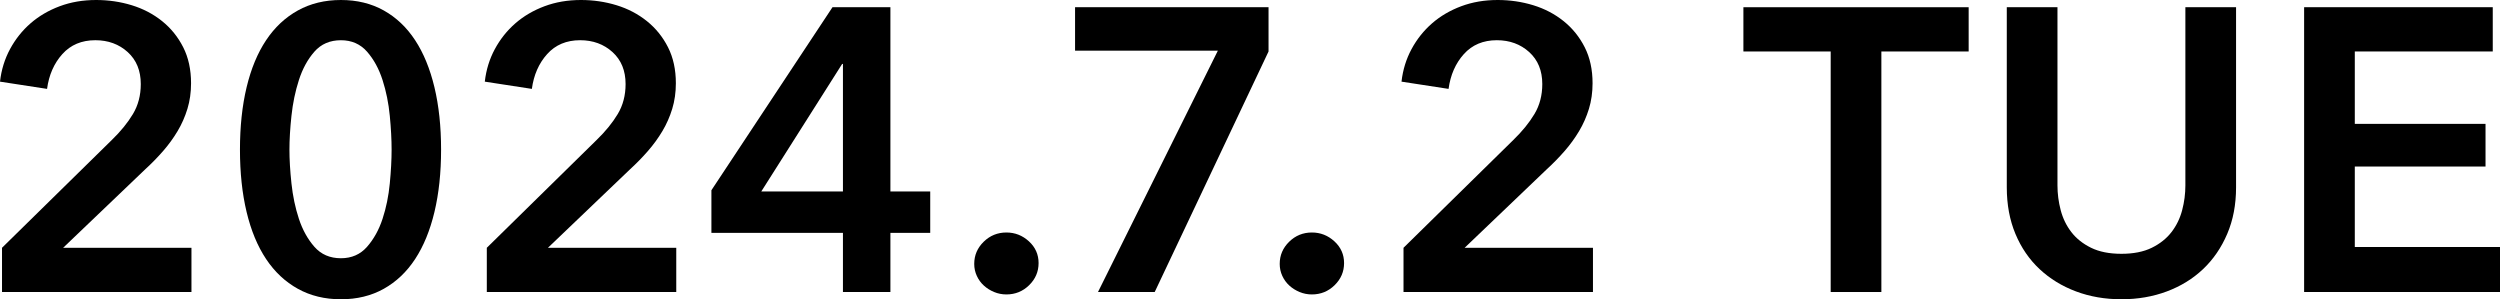
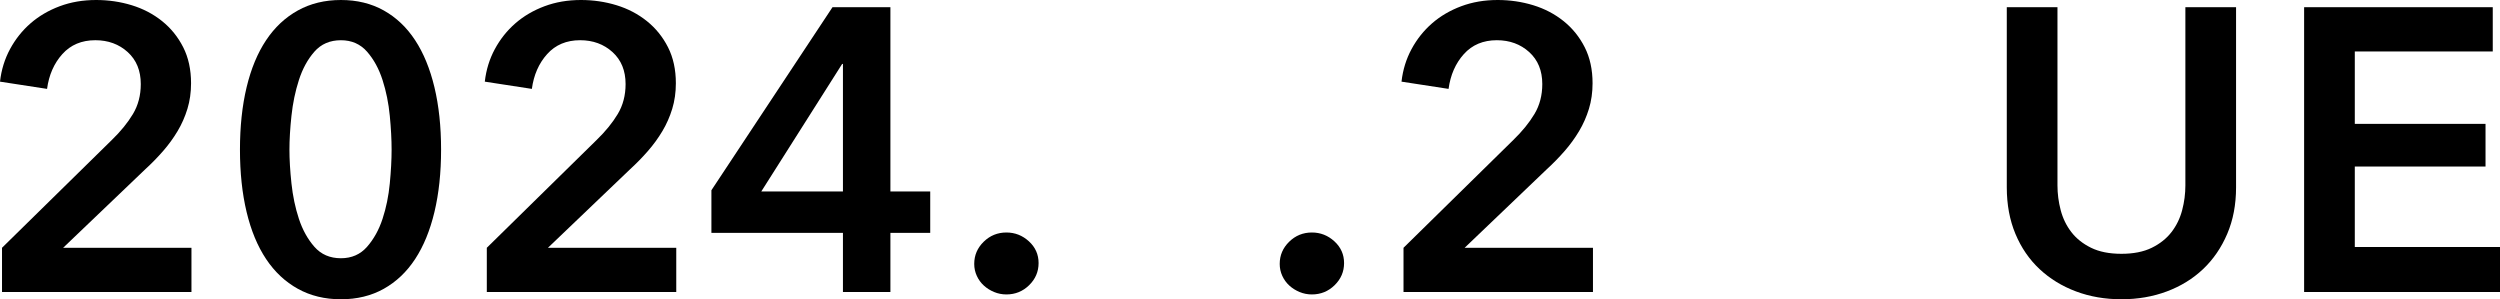
<svg xmlns="http://www.w3.org/2000/svg" id="_レイヤー_2" data-name="レイヤー 2" viewBox="0 0 310.763 37.2">
  <g id="design">
    <g>
      <path d="m.25,30.8l13.65-13.4c1.1-1.066,1.975-2.141,2.625-3.225.65-1.083.975-2.325.975-3.725,0-1.667-.542-2.992-1.625-3.976-1.084-.982-2.425-1.475-4.025-1.475-1.7,0-3.067.575-4.1,1.725-1.034,1.15-1.667,2.593-1.9,4.325l-5.85-.9c.166-1.466.583-2.816,1.25-4.05.666-1.232,1.516-2.3,2.55-3.2,1.033-.899,2.241-1.607,3.625-2.125,1.383-.516,2.892-.774,4.525-.774,1.533,0,3.008.217,4.425.649,1.416.434,2.675,1.093,3.775,1.976,1.1.884,1.975,1.967,2.625,3.25s.975,2.774.975,4.475c0,1.134-.15,2.192-.45,3.175-.3.984-.708,1.909-1.225,2.775-.517.867-1.117,1.692-1.8,2.475-.684.784-1.425,1.543-2.225,2.275l-10.2,9.75h15.95v5.5H.25v-5.5Z" />
      <path d="m54.829,18.6c0,2.867-.275,5.45-.825,7.75-.55,2.3-1.35,4.25-2.4,5.851-1.05,1.6-2.35,2.833-3.9,3.699-1.55.867-3.325,1.301-5.325,1.301s-3.783-.434-5.35-1.301c-1.567-.866-2.884-2.1-3.95-3.699-1.067-1.601-1.875-3.551-2.425-5.851-.55-2.3-.825-4.883-.825-7.75,0-2.866.275-5.45.825-7.75.55-2.3,1.357-4.25,2.425-5.85,1.066-1.601,2.383-2.833,3.95-3.7,1.566-.866,3.35-1.3,5.35-1.3s3.775.434,5.325,1.3c1.55.867,2.85,2.1,3.9,3.7,1.05,1.6,1.85,3.55,2.4,5.85.55,2.3.825,4.884.825,7.75Zm-6.15,0c0-1.232-.075-2.633-.225-4.2-.15-1.566-.45-3.05-.9-4.449-.45-1.4-1.092-2.575-1.925-3.525-.833-.95-1.917-1.425-3.25-1.425-1.367,0-2.467.475-3.3,1.425-.833.95-1.475,2.125-1.925,3.525-.45,1.399-.759,2.883-.925,4.449-.167,1.567-.25,2.968-.25,4.2,0,1.233.083,2.634.25,4.2.167,1.567.475,3.033.925,4.4.45,1.367,1.091,2.524,1.925,3.475.833.95,1.933,1.425,3.3,1.425,1.333,0,2.417-.475,3.25-1.425.833-.95,1.475-2.107,1.925-3.475.45-1.367.75-2.833.9-4.4.15-1.566.225-2.967.225-4.2Z" />
      <path d="m60.514,30.8l13.65-13.4c1.1-1.066,1.975-2.141,2.625-3.225.65-1.083.975-2.325.975-3.725,0-1.667-.542-2.992-1.625-3.976-1.084-.982-2.425-1.475-4.025-1.475-1.7,0-3.067.575-4.1,1.725-1.034,1.15-1.667,2.593-1.9,4.325l-5.85-.9c.166-1.466.583-2.816,1.25-4.05.666-1.232,1.516-2.3,2.55-3.2,1.033-.899,2.241-1.607,3.625-2.125,1.383-.516,2.892-.774,4.525-.774,1.533,0,3.008.217,4.425.649,1.416.434,2.675,1.093,3.775,1.976,1.1.884,1.975,1.967,2.625,3.25s.975,2.774.975,4.475c0,1.134-.15,2.192-.45,3.175-.3.984-.708,1.909-1.225,2.775-.517.867-1.117,1.692-1.8,2.475-.684.784-1.425,1.543-2.225,2.275l-10.2,9.75h15.95v5.5h-23.55v-5.5Z" />
      <path d="m104.782,28.95h-16.35v-5.301L103.482.899h7.2v22.9h4.95v5.15h-4.95v7.35h-5.9v-7.35Zm0-21h-.1l-10.05,15.85h10.15V7.95Z" />
      <path d="m121.102,32.8c0-1.066.392-1.982,1.175-2.75.783-.767,1.725-1.15,2.825-1.15,1.066,0,2,.367,2.8,1.101.8.733,1.2,1.634,1.2,2.7s-.392,1.983-1.175,2.75c-.784.767-1.725,1.149-2.825,1.149-.534,0-1.042-.1-1.525-.3-.484-.2-.909-.467-1.275-.8-.367-.333-.659-.733-.875-1.2-.217-.467-.325-.967-.325-1.5Z" />
-       <path d="m133.636.899h24.05v5.5l-14.15,29.9h-7.05l14.9-30h-17.75V.899Z" />
      <path d="m159.075,32.8c0-1.066.392-1.982,1.175-2.75.783-.767,1.725-1.15,2.825-1.15,1.066,0,2,.367,2.8,1.101.8.733,1.2,1.634,1.2,2.7s-.392,1.983-1.175,2.75c-.784.767-1.725,1.149-2.825,1.149-.534,0-1.042-.1-1.525-.3-.484-.2-.909-.467-1.275-.8-.367-.333-.659-.733-.875-1.2-.217-.467-.325-.967-.325-1.5Z" />
      <path d="m174.465,30.8l13.65-13.4c1.1-1.066,1.975-2.141,2.625-3.225.65-1.083.975-2.325.975-3.725,0-1.667-.542-2.992-1.625-3.976-1.084-.982-2.425-1.475-4.025-1.475-1.7,0-3.067.575-4.1,1.725-1.034,1.15-1.667,2.593-1.9,4.325l-5.85-.9c.166-1.466.583-2.816,1.25-4.05.666-1.232,1.516-2.3,2.55-3.2,1.033-.899,2.241-1.607,3.625-2.125,1.383-.516,2.892-.774,4.525-.774,1.533,0,3.008.217,4.425.649,1.416.434,2.675,1.093,3.775,1.976,1.1.884,1.975,1.967,2.625,3.25s.975,2.774.975,4.475c0,1.134-.15,2.192-.45,3.175-.3.984-.708,1.909-1.225,2.775-.517.867-1.117,1.692-1.8,2.475-.684.784-1.425,1.543-2.225,2.275l-10.2,9.75h15.95v5.5h-23.55v-5.5Z" />
-       <path d="m227.564,6.399h-10.85V.899h28v5.5h-10.85v29.9h-6.3V6.399Z" />
      <path d="m277.954,23.3c0,2.134-.367,4.059-1.1,5.775-.733,1.717-1.733,3.175-3,4.375-1.267,1.199-2.767,2.125-4.5,2.774-1.733.65-3.617.976-5.65.976-2.034,0-3.917-.325-5.65-.976-1.734-.649-3.242-1.575-4.525-2.774-1.283-1.2-2.283-2.658-3-4.375-.717-1.717-1.075-3.642-1.075-5.775V.899h6.3v22.15c0,1.033.133,2.059.4,3.075.267,1.017.708,1.925,1.325,2.725.616.8,1.433,1.45,2.45,1.95,1.016.5,2.275.75,3.775.75s2.758-.25,3.775-.75c1.017-.5,1.833-1.15,2.45-1.95.616-.8,1.058-1.708,1.325-2.725.267-1.017.4-2.042.4-3.075V.899h6.3v22.4Z" />
      <path d="m286.413.899h23.45v5.5h-17.149v9h16.25v5.301h-16.25v10h18.05v5.6h-24.35V.899Z" />
    </g>
  </g>
</svg>